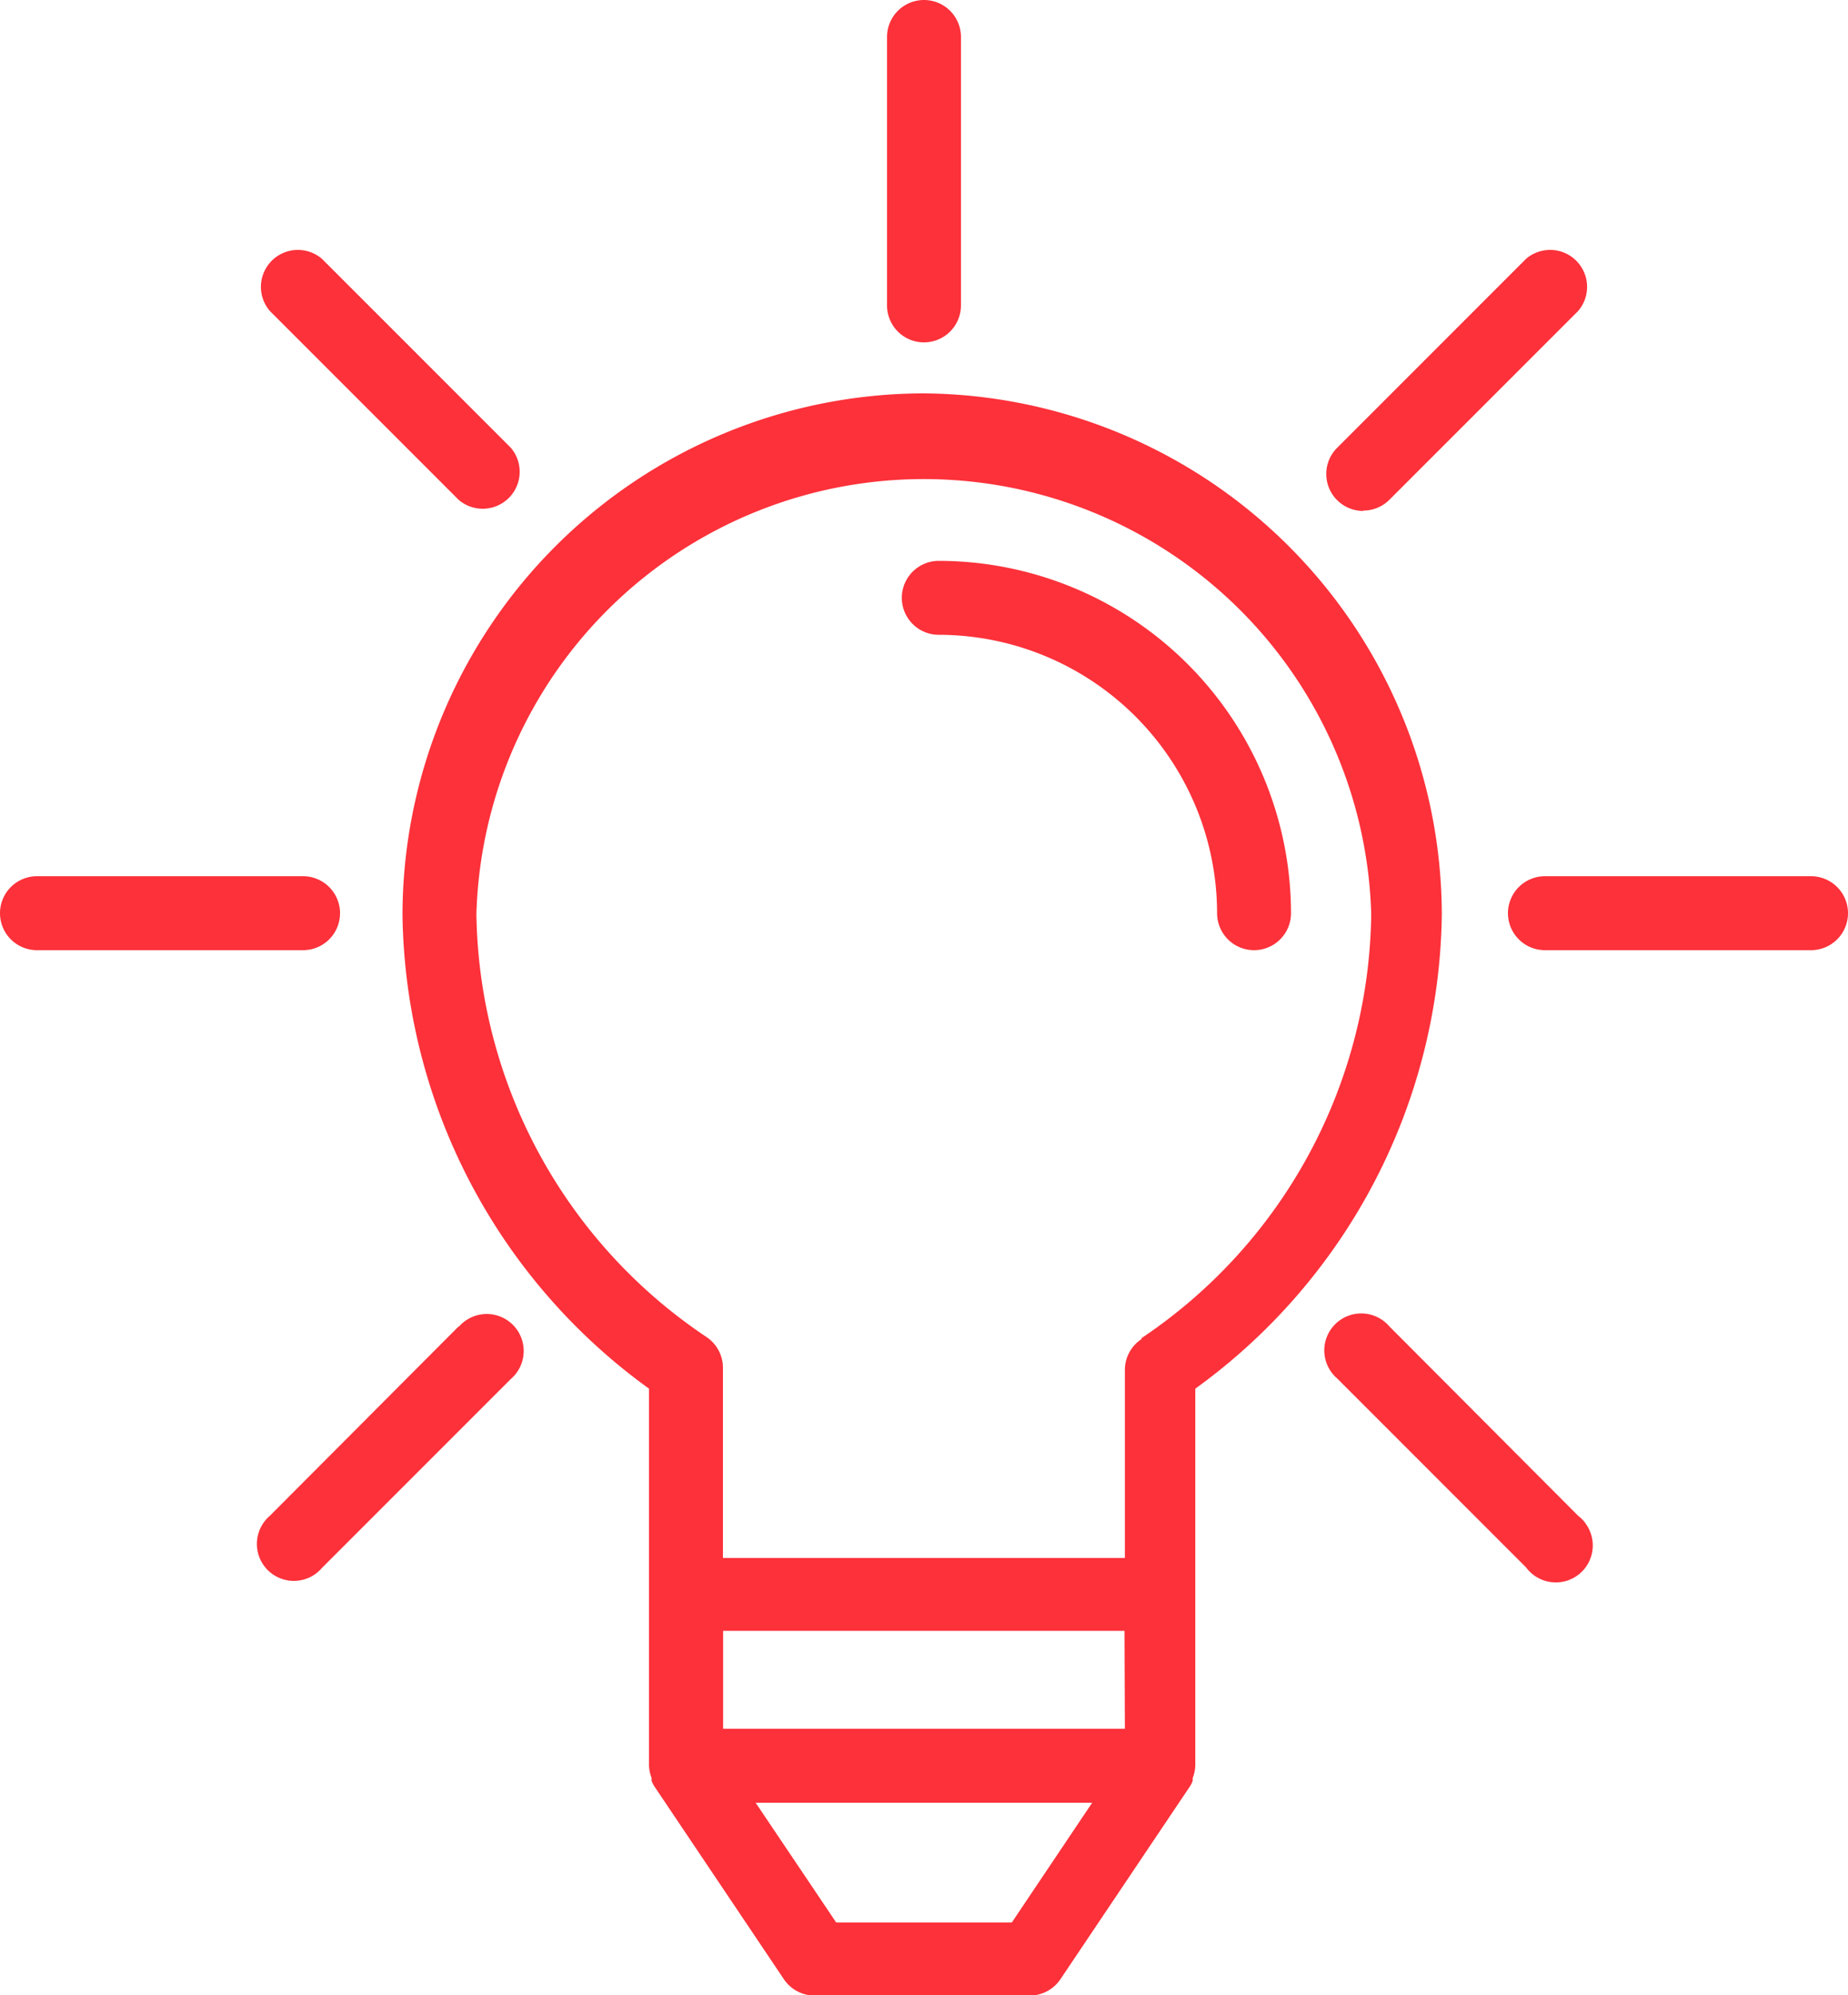
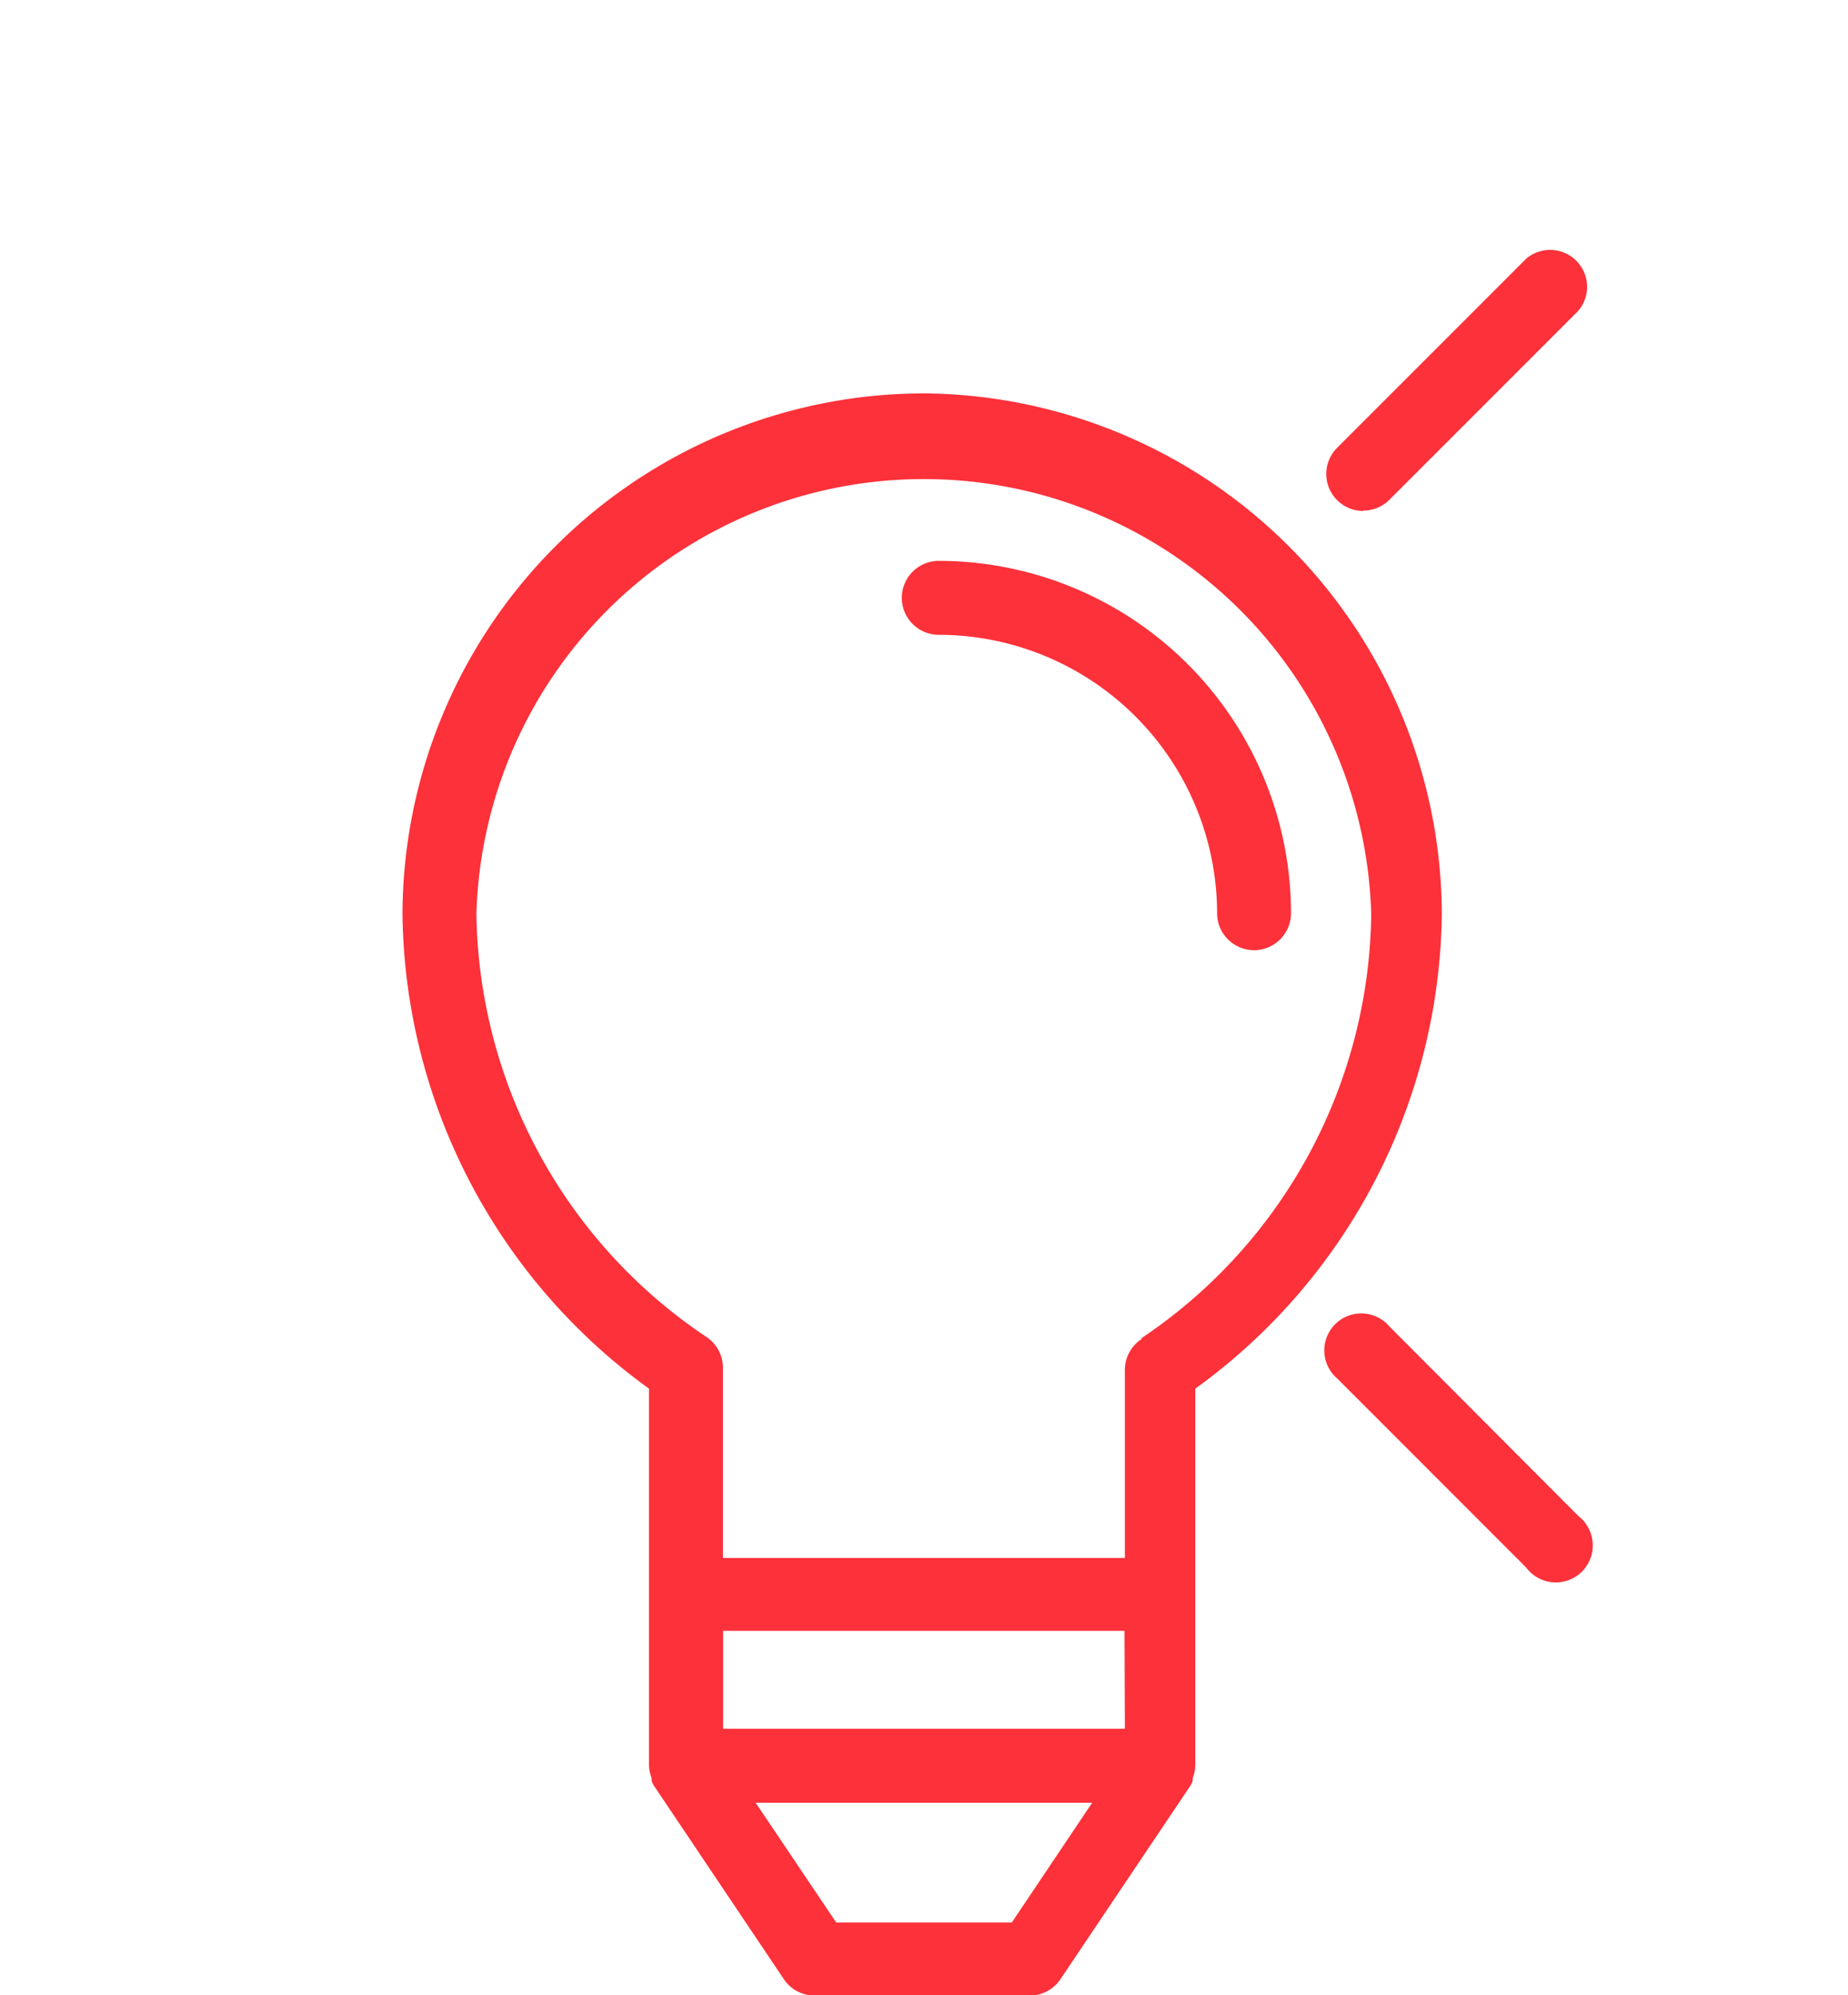
<svg xmlns="http://www.w3.org/2000/svg" viewBox="0 0 400 431.76">
  <defs>
    <style>.cls-1{fill:#fc313a;}</style>
  </defs>
  <title>4</title>
  <g id="Layer_2" data-name="Layer 2">
    <g id="Capa_1" data-name="Capa 1">
      <path class="cls-1" d="M200,85.12A113,113,0,0,0,87.12,198a128.48,128.48,0,0,0,53.36,102.48V382a8,8,0,0,0,.56,2.72v.64a8,8,0,0,0,.48,1l28.16,41.92a8,8,0,0,0,6.64,3.52h46.56a8,8,0,0,0,6.64-3.52l28.16-41.92a8,8,0,0,0,.48-1v-.64a8,8,0,0,0,.56-2.72V300.48A128.48,128.48,0,0,0,312.08,198,113,113,0,0,0,200,85.12ZM219,416H181l-17.44-25.92H236.4Zm-62.48-41.92v-21.2h86.88l.08,21.2Zm90.56-84.56v.24a8,8,0,0,0-3.6,6.72v40.64h-87V296a8,8,0,0,0-3.6-6.72,112,112,0,0,1-49.76-91.52,96.88,96.88,0,0,1,193.68,0A112,112,0,0,1,247.12,289.52Z" />
      <path class="cls-1" d="M203.2,121.36a8,8,0,0,0,0,16,60.32,60.32,0,0,1,60.24,60.24,8,8,0,0,0,16,0A76.32,76.32,0,0,0,203.2,121.36Z" />
-       <path class="cls-1" d="M65.6,189.6H8a8,8,0,0,0,0,16H65.6a8,8,0,0,0,8-8h0A8,8,0,0,0,65.6,189.6Z" />
-       <path class="cls-1" d="M392,189.6H334.4a8,8,0,0,0,0,16H392a8,8,0,0,0,0-16Z" />
-       <path class="cls-1" d="M111.43,287.12a8,8,0,0,0-12.15,0V287L58.4,328a8,8,0,1,0,11.28,11.28l40.88-40.88A8,8,0,0,0,111.43,287.12Z" />
      <path class="cls-1" d="M340.73,56a8,8,0,0,0-10.41,0L289.44,96.88a8,8,0,0,0,5.68,13.68l-.08-.08a8,8,0,0,0,5.68-2.32L341.6,67.28A8,8,0,0,0,340.73,56Z" />
      <path class="cls-1" d="M343.19,329.61A8,8,0,0,0,341.6,328l-40.88-41a8,8,0,1,0-11.28,11.28l40.88,40.88a8,8,0,1,0,12.87-9.51Z" />
-       <path class="cls-1" d="M110.56,96.88,69.68,56A8,8,0,0,0,58.4,67.28l40.88,40.88a8,8,0,0,0,11.28-11.28Z" />
-       <path class="cls-1" d="M200,0a8,8,0,0,0-8,8V65.84a8,8,0,0,0,7.76,8.24H200a8,8,0,0,0,8-8V8A8,8,0,0,0,200,0Z" />
    </g>
  </g>
</svg>